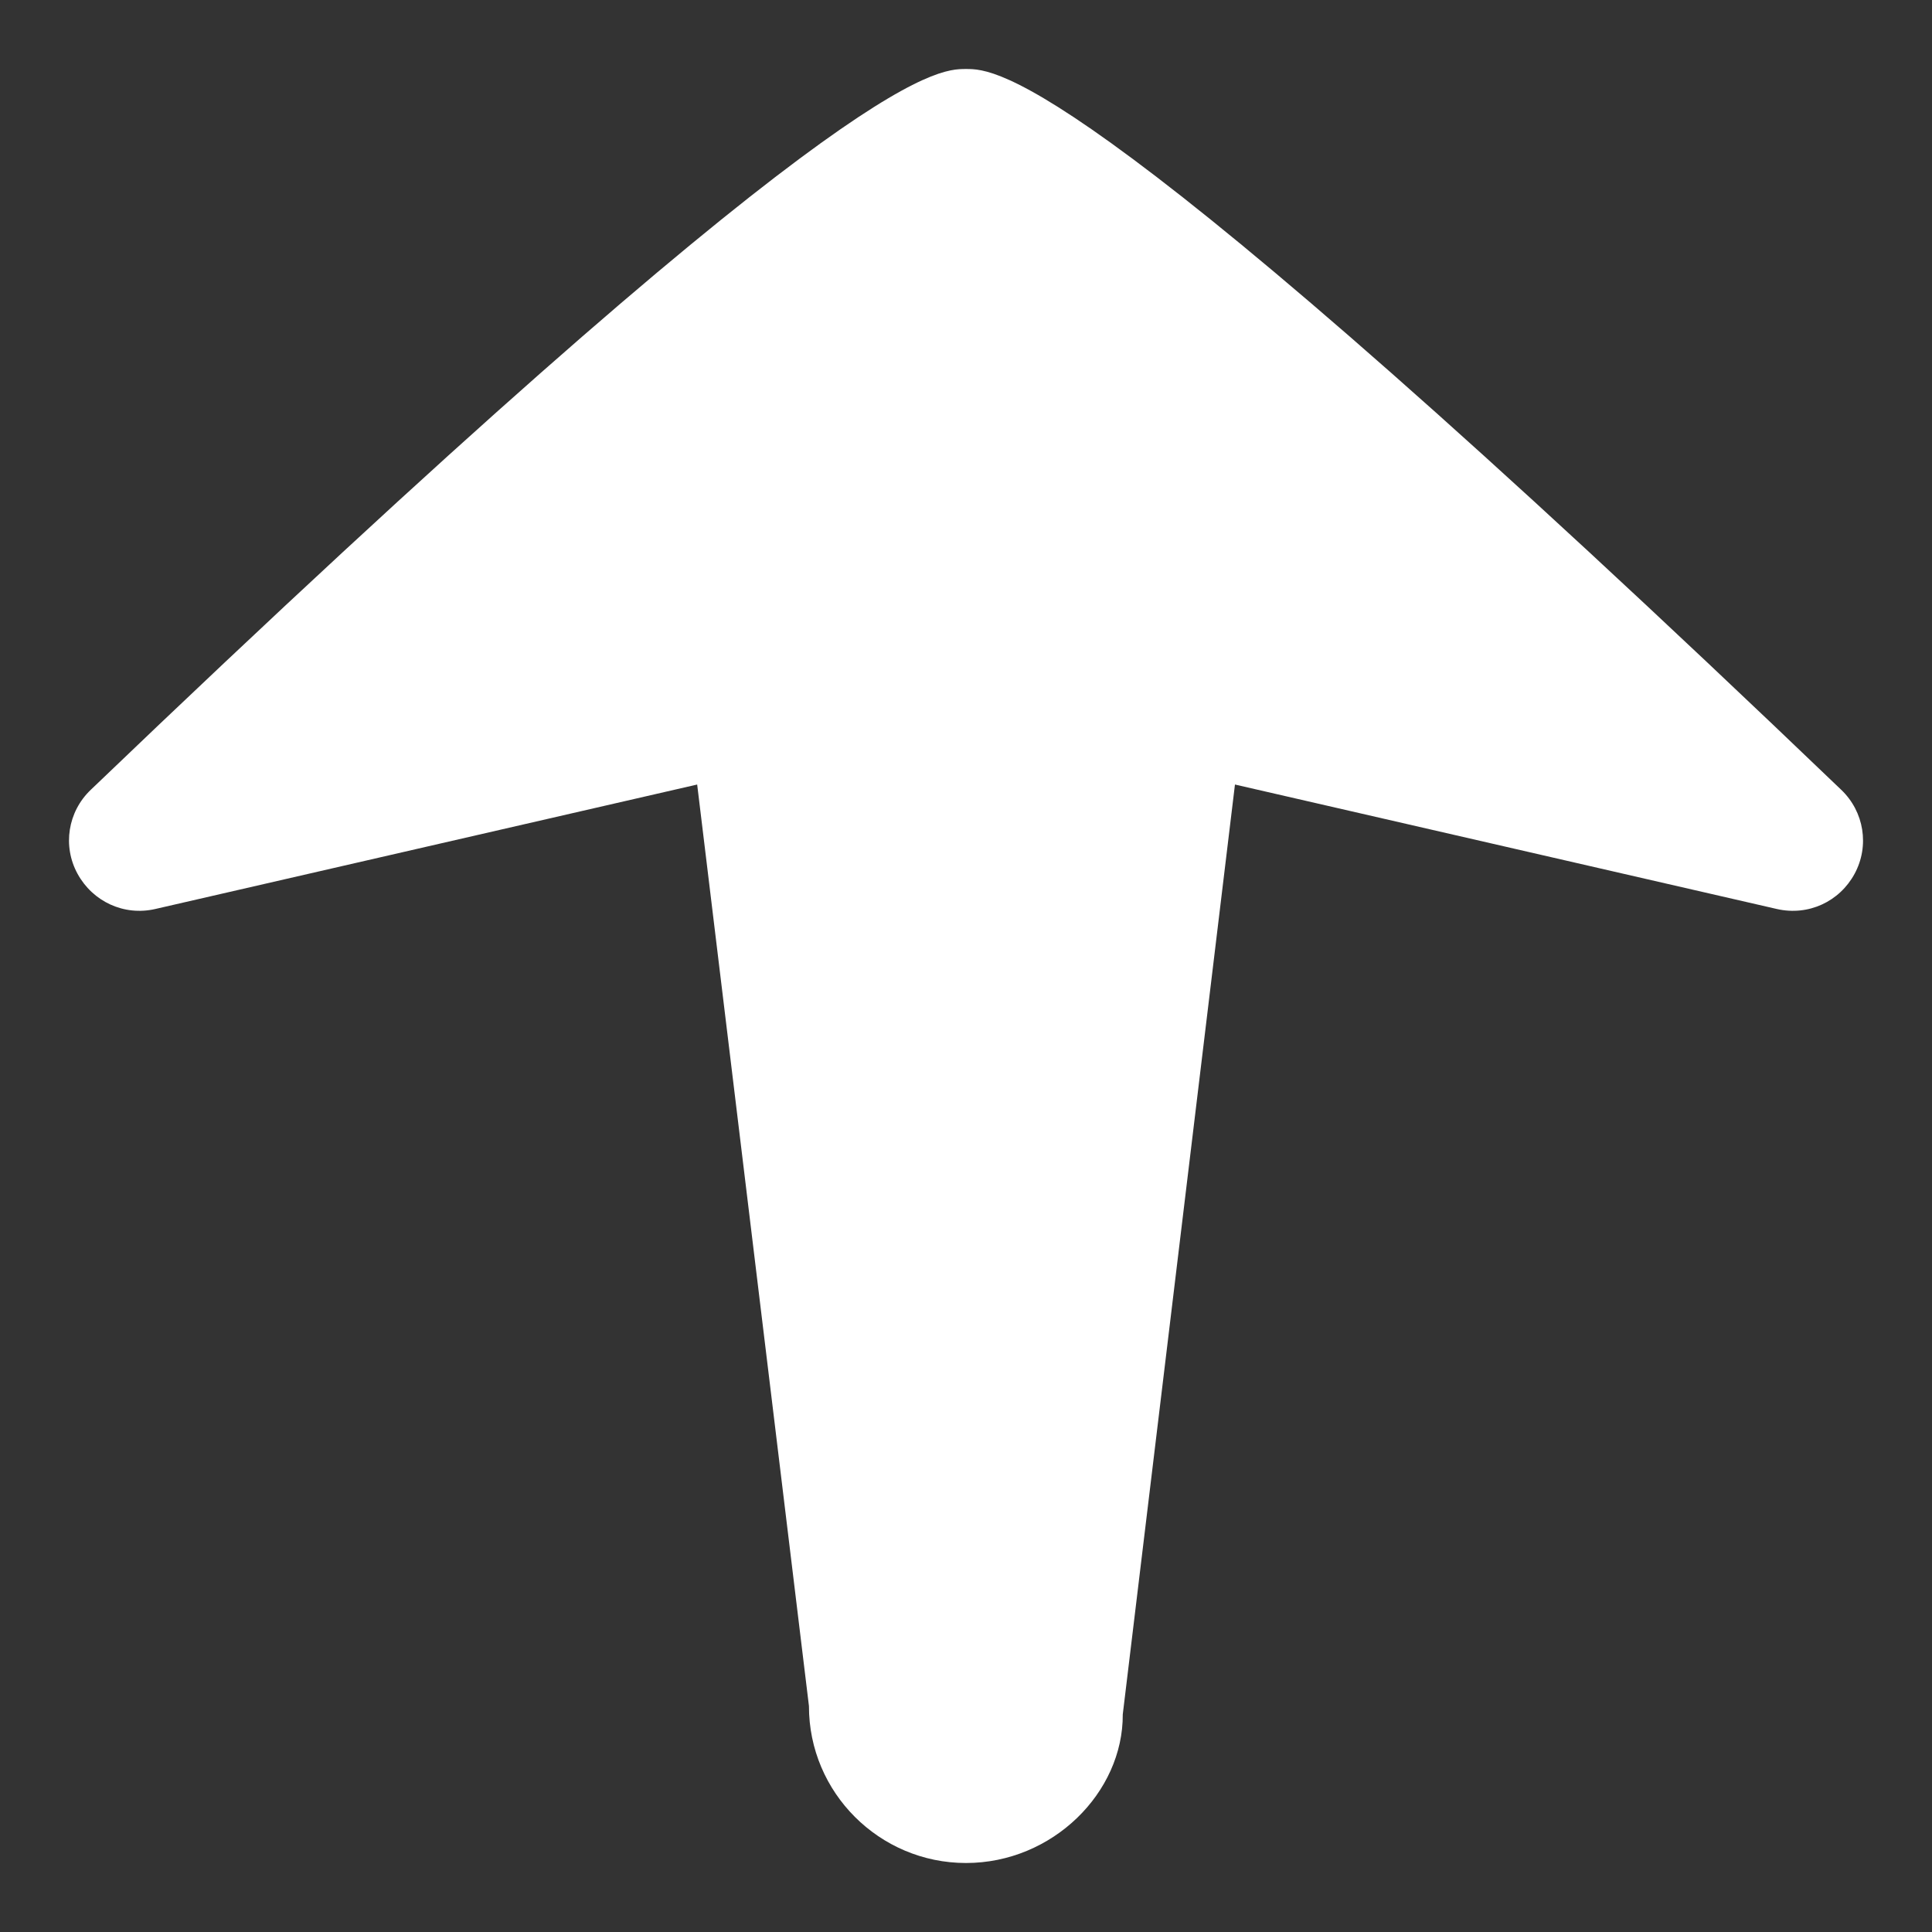
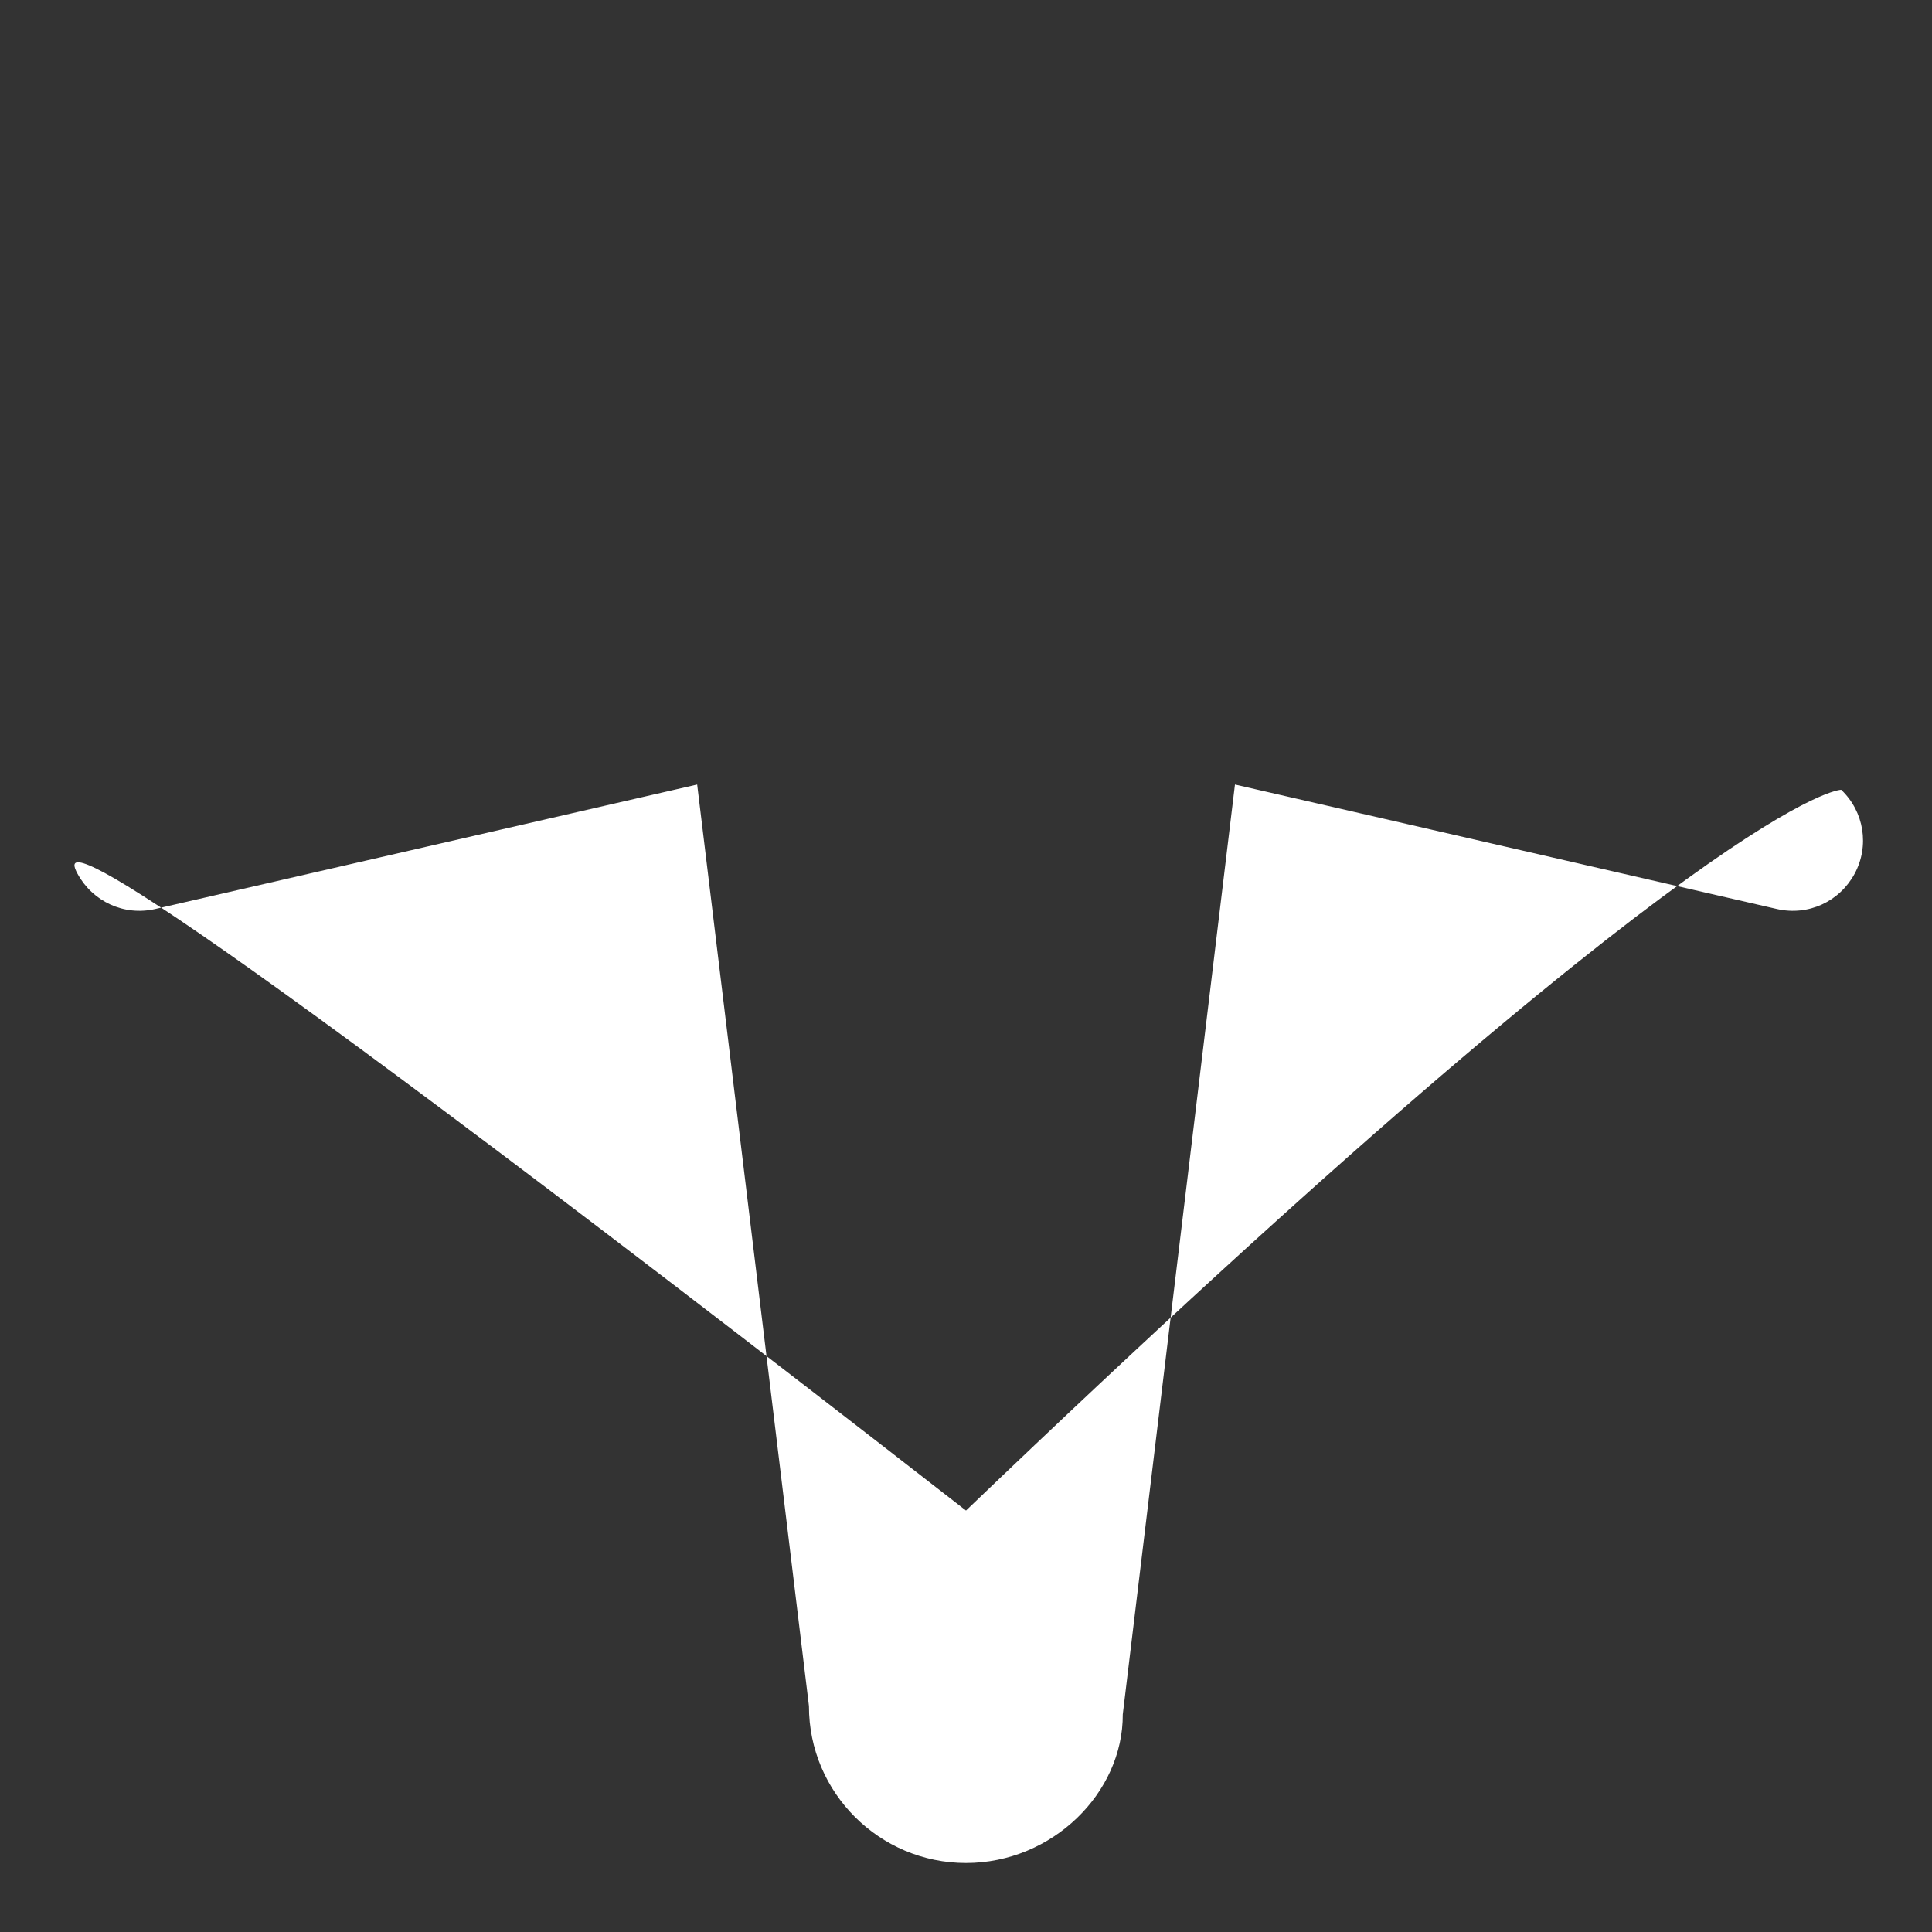
<svg xmlns="http://www.w3.org/2000/svg" version="1.1" id="Capa_1" x="0px" y="0px" width="14px" height="14px" viewBox="0 0 14 14" style="enable-background:new 0 0 14 14;" xml:space="preserve">
  <rect x="0" y="0" width="14" height="14" fill="#333333" stroke="none" />
-   <path style="fill:#FFFFFF;" d="M13.342,5.723C7.892,0.5,7.221,0.5,7,0.5s-0.892,0-6.342,5.223C0.491,5.882,0.452,6.131,0.562,6.332  s0.336,0.307,0.563,0.255l3.927-0.902l0.81,6.678C5.861,12.989,6.372,13.5,7,13.5s1.139-0.511,1.136-1.077l0.813-6.738l3.927,0.902  c0.229,0.052,0.454-0.054,0.563-0.255S13.509,5.882,13.342,5.723z" />
+   <path style="fill:#FFFFFF;" d="M13.342,5.723s-0.892,0-6.342,5.223C0.491,5.882,0.452,6.131,0.562,6.332  s0.336,0.307,0.563,0.255l3.927-0.902l0.81,6.678C5.861,12.989,6.372,13.5,7,13.5s1.139-0.511,1.136-1.077l0.813-6.738l3.927,0.902  c0.229,0.052,0.454-0.054,0.563-0.255S13.509,5.882,13.342,5.723z" />
</svg>